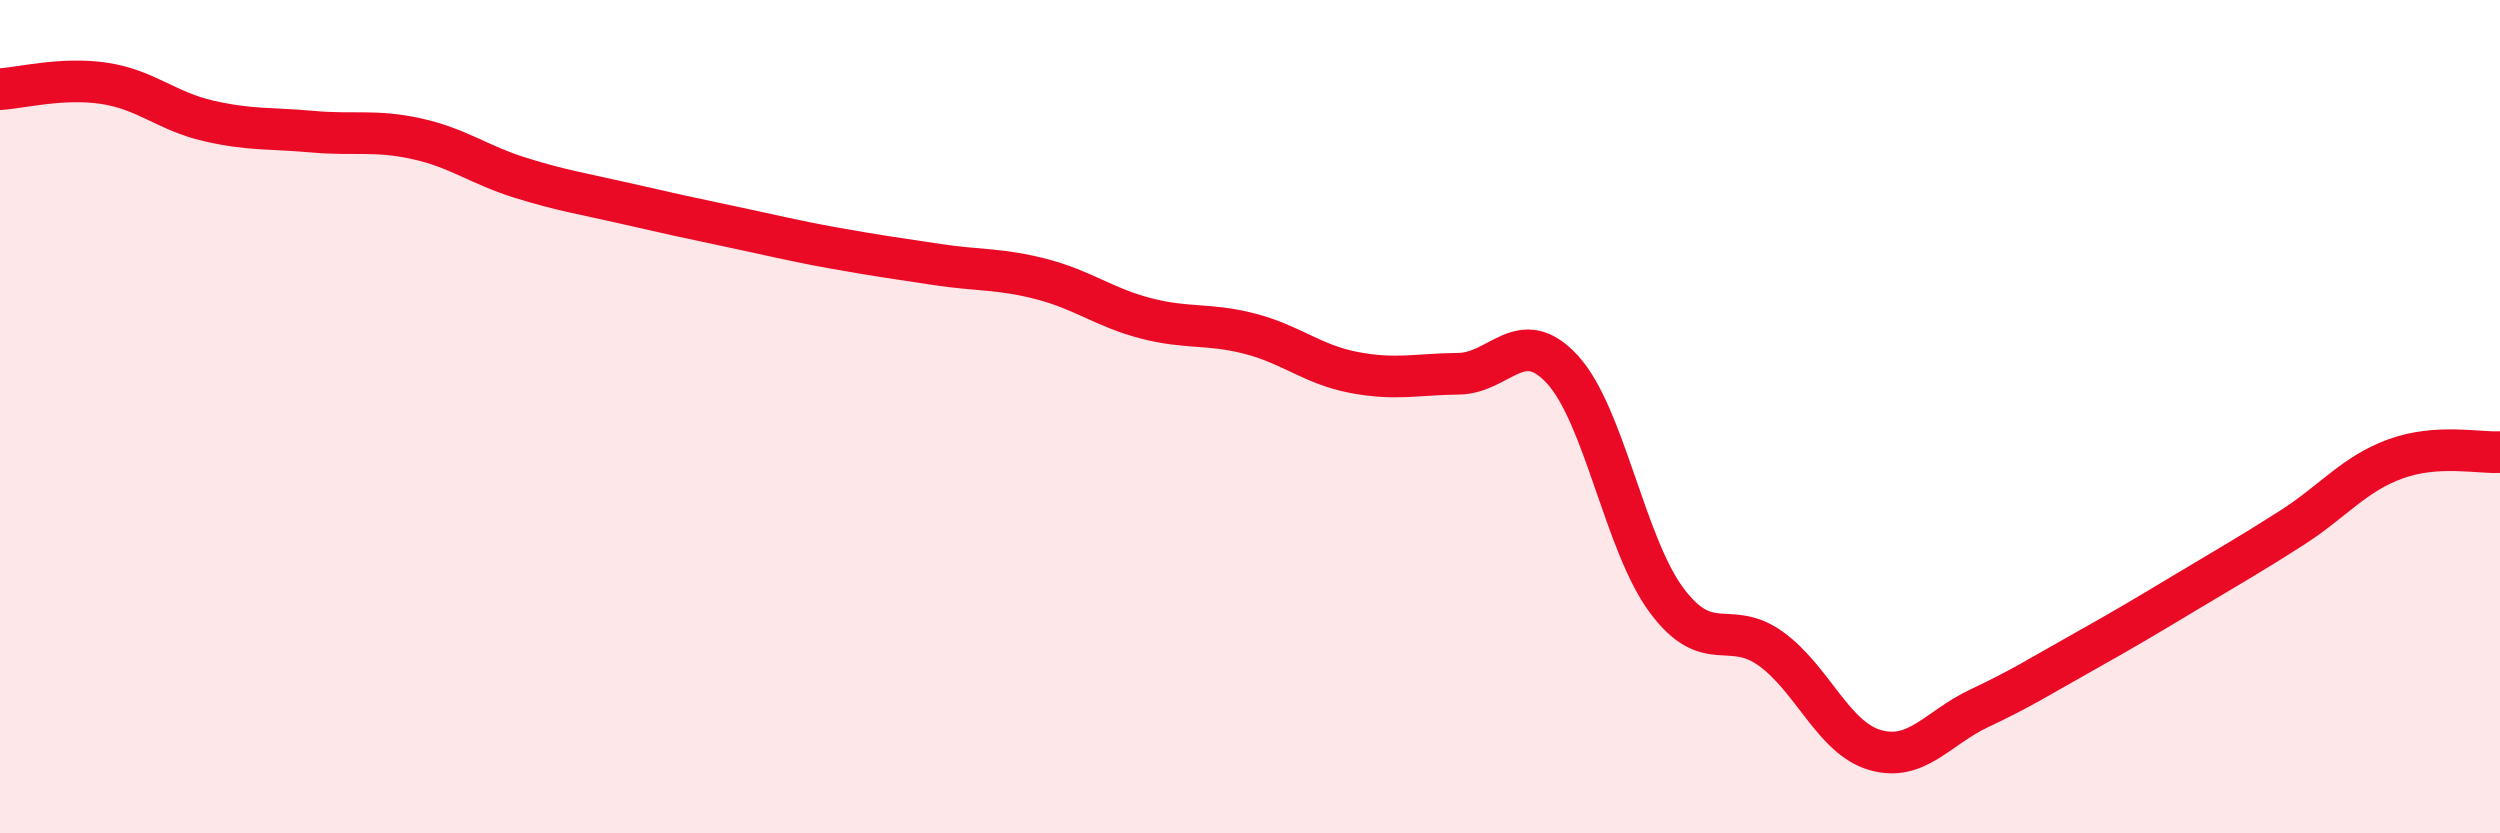
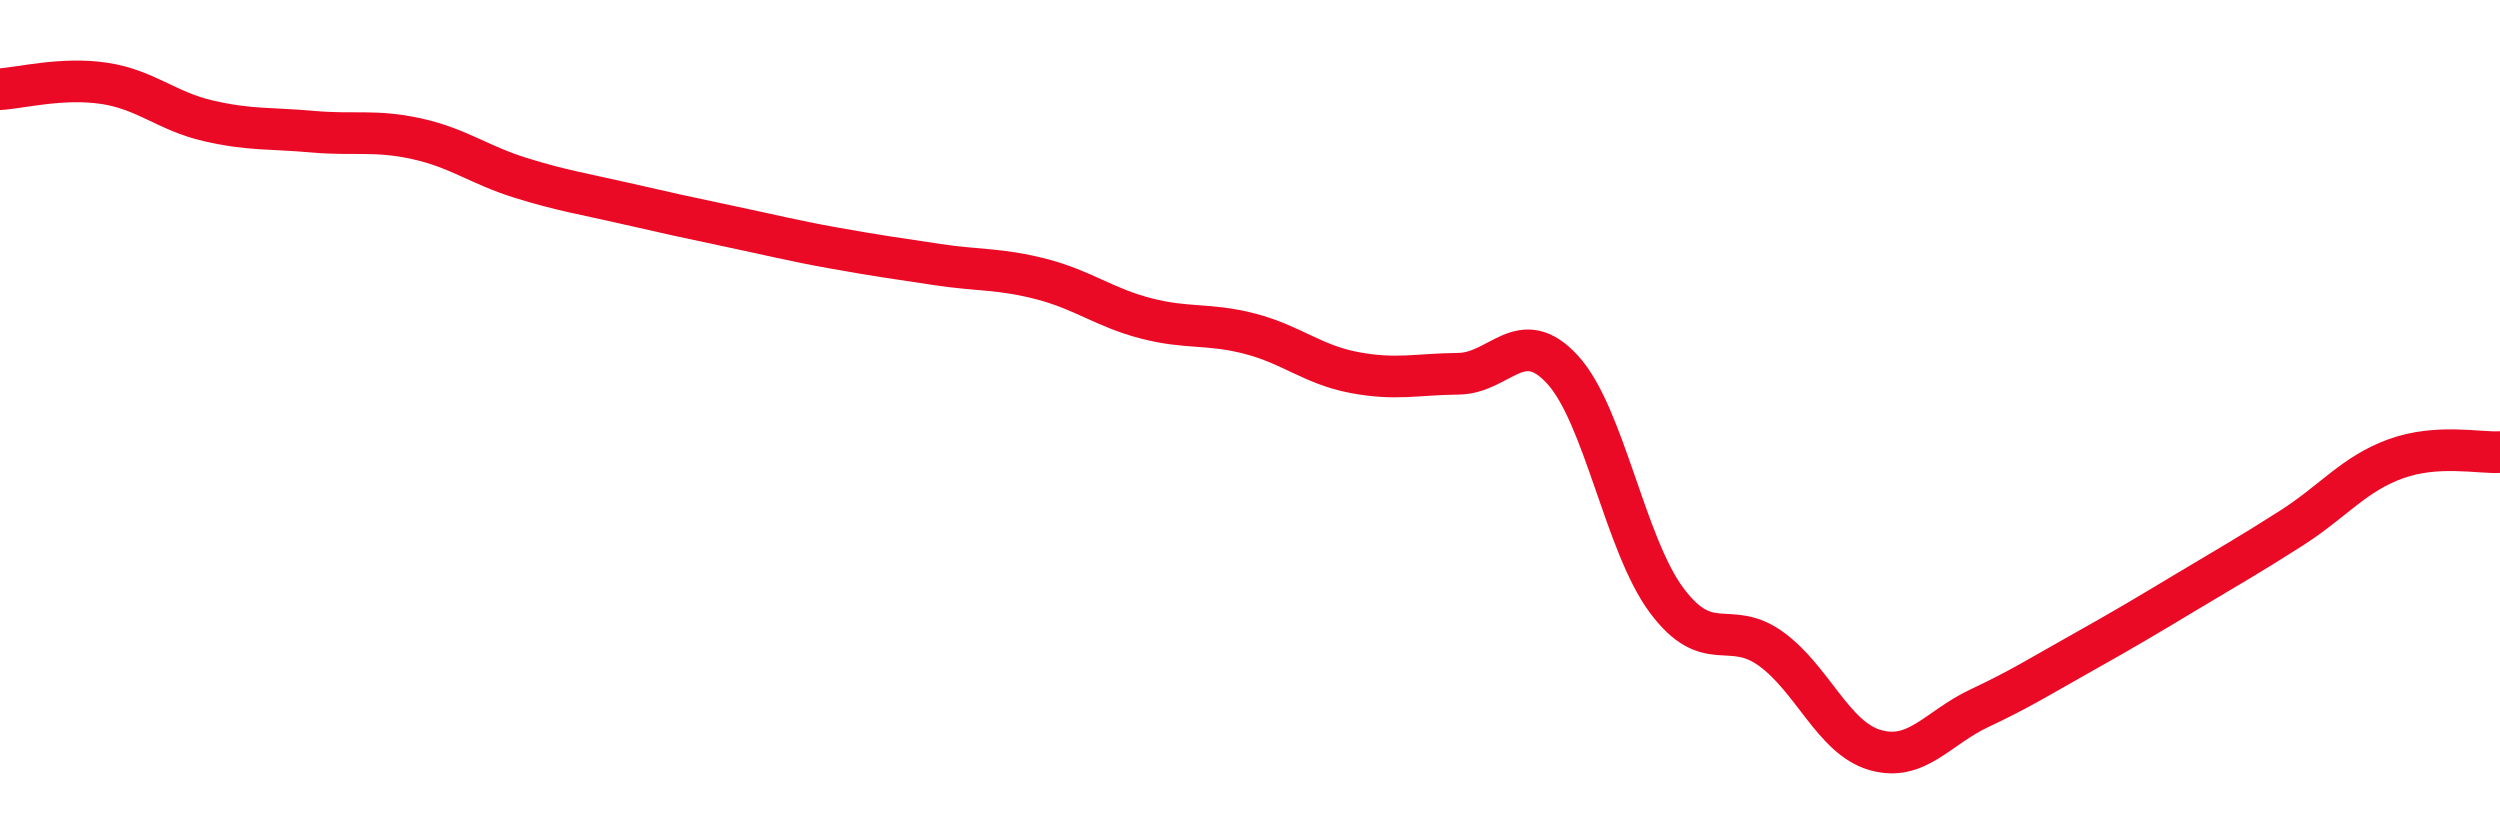
<svg xmlns="http://www.w3.org/2000/svg" width="60" height="20" viewBox="0 0 60 20">
-   <path d="M 0,2.14 C 0.5,2.11 1.5,1.85 2.5,2 C 3.5,2.15 4,2.67 5,2.9 C 6,3.13 6.5,3.07 7.5,3.16 C 8.5,3.25 9,3.11 10,3.33 C 11,3.55 11.5,3.96 12.5,4.27 C 13.5,4.58 14,4.65 15,4.88 C 16,5.11 16.5,5.22 17.5,5.43 C 18.5,5.64 19,5.77 20,5.95 C 21,6.13 21.5,6.2 22.5,6.35 C 23.5,6.5 24,6.44 25,6.7 C 26,6.96 26.5,7.38 27.5,7.64 C 28.5,7.9 29,7.75 30,8.01 C 31,8.27 31.5,8.75 32.5,8.94 C 33.5,9.13 34,8.98 35,8.97 C 36,8.96 36.5,7.78 37.5,8.87 C 38.5,9.96 39,13.07 40,14.41 C 41,15.75 41.5,14.85 42.5,15.57 C 43.5,16.29 44,17.71 45,18 C 46,18.29 46.5,17.47 47.5,17 C 48.5,16.53 49,16.21 50,15.65 C 51,15.09 51.5,14.79 52.5,14.19 C 53.5,13.59 54,13.31 55,12.67 C 56,12.03 56.5,11.37 57.5,11.01 C 58.5,10.65 59.5,10.88 60,10.85L60 20L0 20Z" fill="#EB0A25" opacity="0.1" stroke-linecap="round" stroke-linejoin="round" />
  <path d="M 0,2.14 C 0.5,2.11 1.5,1.85 2.5,2 C 3.5,2.15 4,2.67 5,2.9 C 6,3.13 6.5,3.07 7.5,3.16 C 8.5,3.25 9,3.11 10,3.33 C 11,3.55 11.5,3.96 12.5,4.27 C 13.5,4.58 14,4.65 15,4.88 C 16,5.11 16.5,5.22 17.5,5.43 C 18.5,5.64 19,5.77 20,5.95 C 21,6.13 21.5,6.2 22.5,6.35 C 23.5,6.5 24,6.44 25,6.7 C 26,6.96 26.5,7.38 27.5,7.64 C 28.5,7.9 29,7.75 30,8.01 C 31,8.27 31.5,8.75 32.5,8.94 C 33.5,9.13 34,8.98 35,8.97 C 36,8.96 36.5,7.78 37.5,8.87 C 38.5,9.96 39,13.07 40,14.41 C 41,15.75 41.5,14.85 42.5,15.57 C 43.5,16.29 44,17.71 45,18 C 46,18.29 46.5,17.47 47.5,17 C 48.5,16.53 49,16.21 50,15.65 C 51,15.09 51.5,14.79 52.5,14.19 C 53.5,13.59 54,13.31 55,12.67 C 56,12.03 56.5,11.37 57.5,11.01 C 58.5,10.65 59.5,10.88 60,10.85" stroke="#EB0A25" stroke-width="1" fill="none" stroke-linecap="round" stroke-linejoin="round" />
</svg>